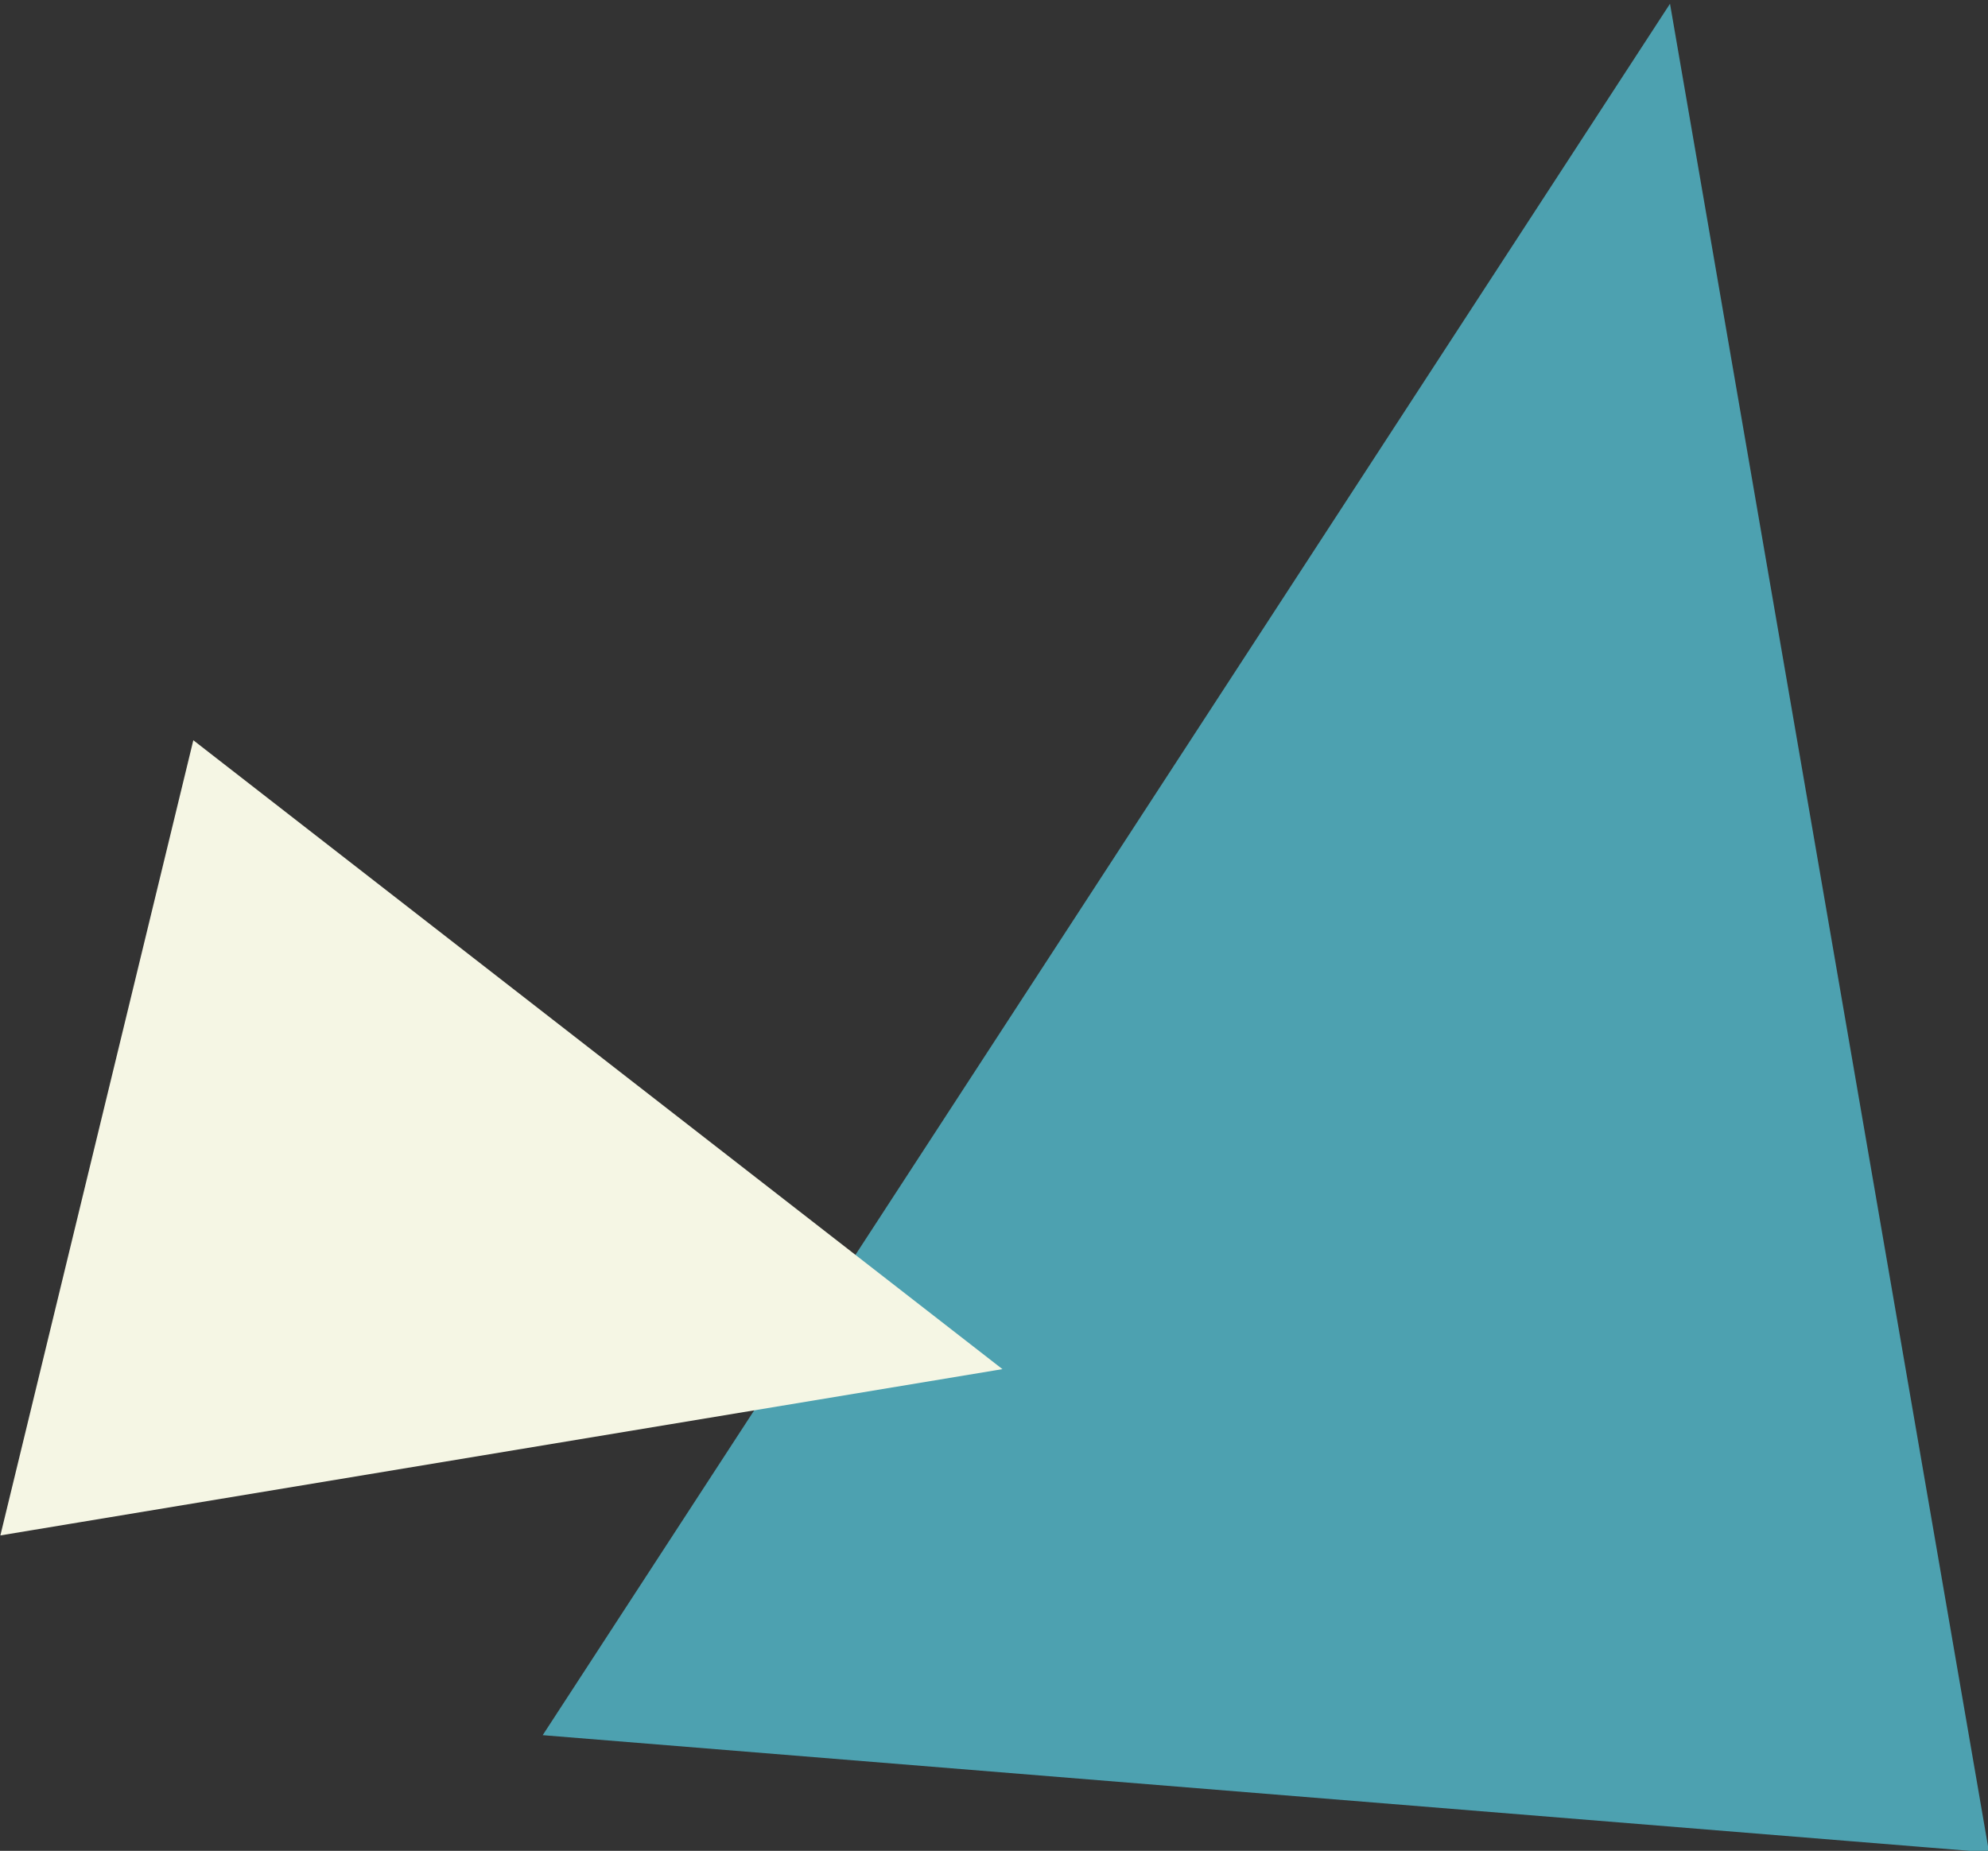
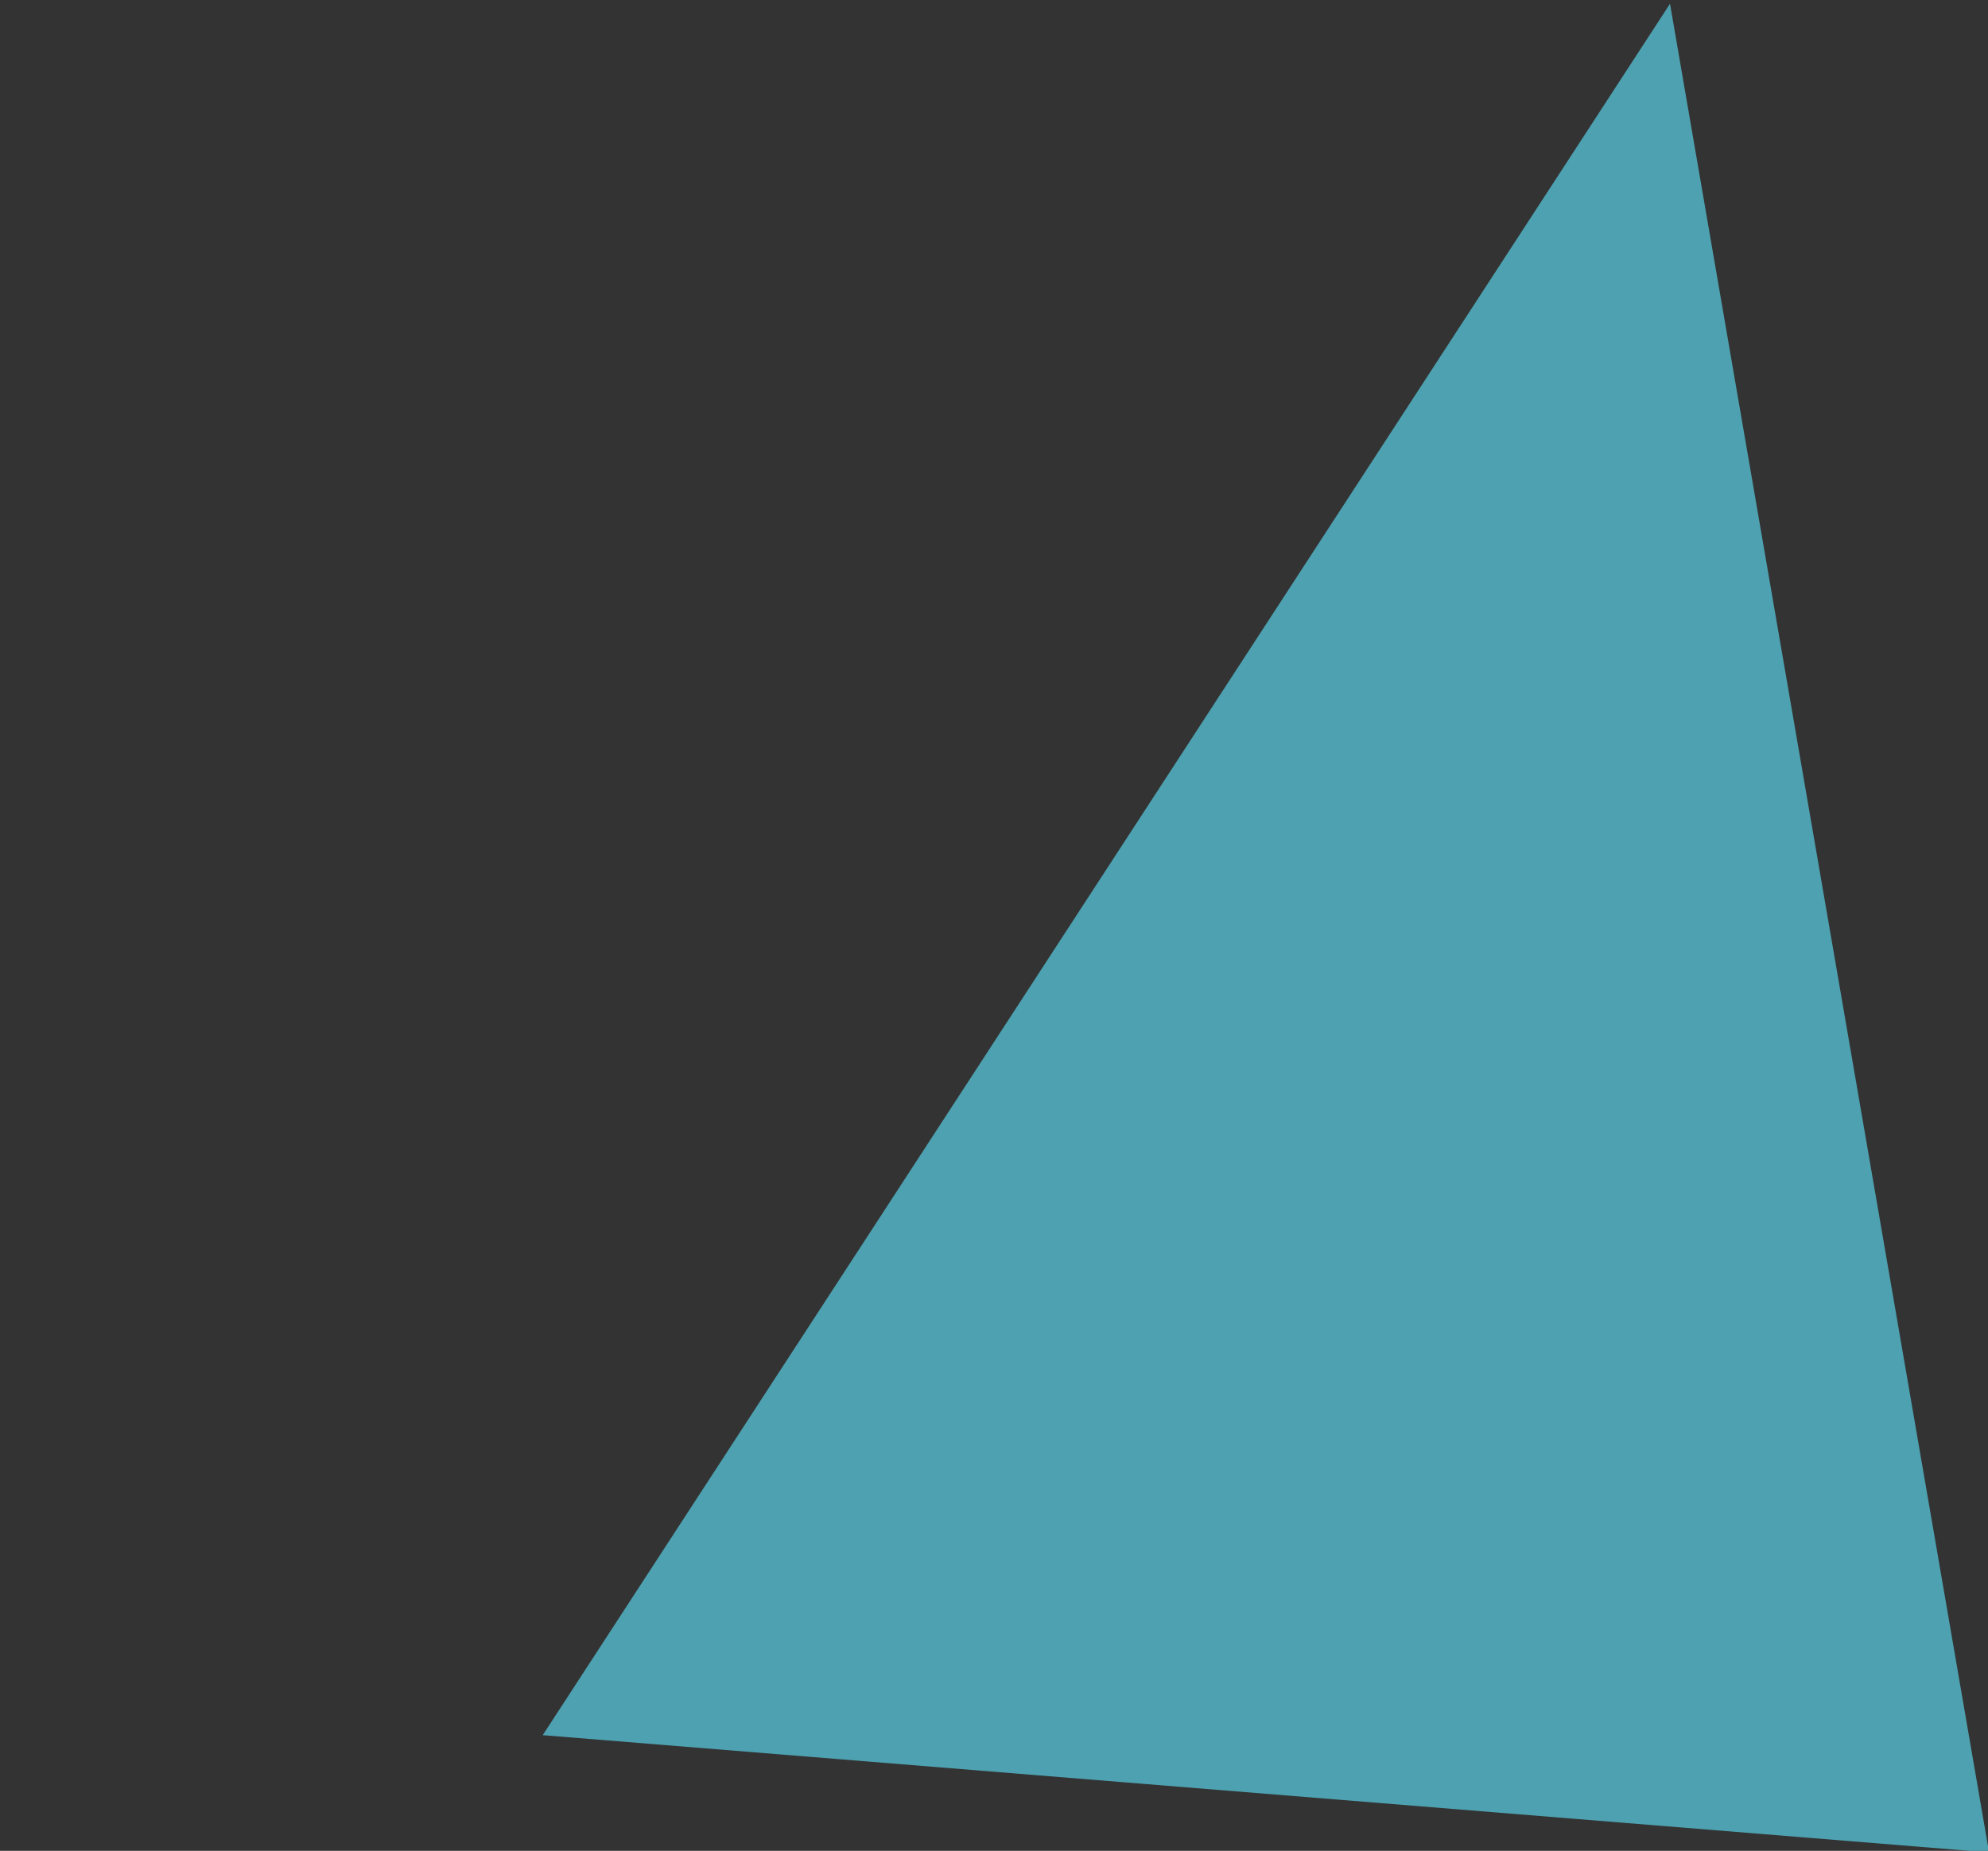
<svg xmlns="http://www.w3.org/2000/svg" id="_レイヤー_1" data-name="レイヤー_1" width="190.2" height="177.1" version="1.1" viewBox="0 0 190.2 177.1">
  <rect x="0" y="0" width="190.2" height="177.1" fill="#333333" stroke="none" />
  <path d="M159.5,1.7l30.2,175-136.9-11.1L159.5,1.7Z" fill="#4da1b0" />
  <polygon points="159.5 1.7 52.8 165.6 189.7 176.7 159.5 1.7" fill="none" stroke="#4da1b0" stroke-miterlimit="10" />
-   <path d="M.7,146.3l94-15.6L18.8,71.7.7,146.3Z" fill="#f5f6e4" />
-   <polygon points="18.8 71.7 .7 146.3 94.7 130.7 18.8 71.7" fill="none" stroke="#f5f6e4" stroke-miterlimit="10" />
</svg>